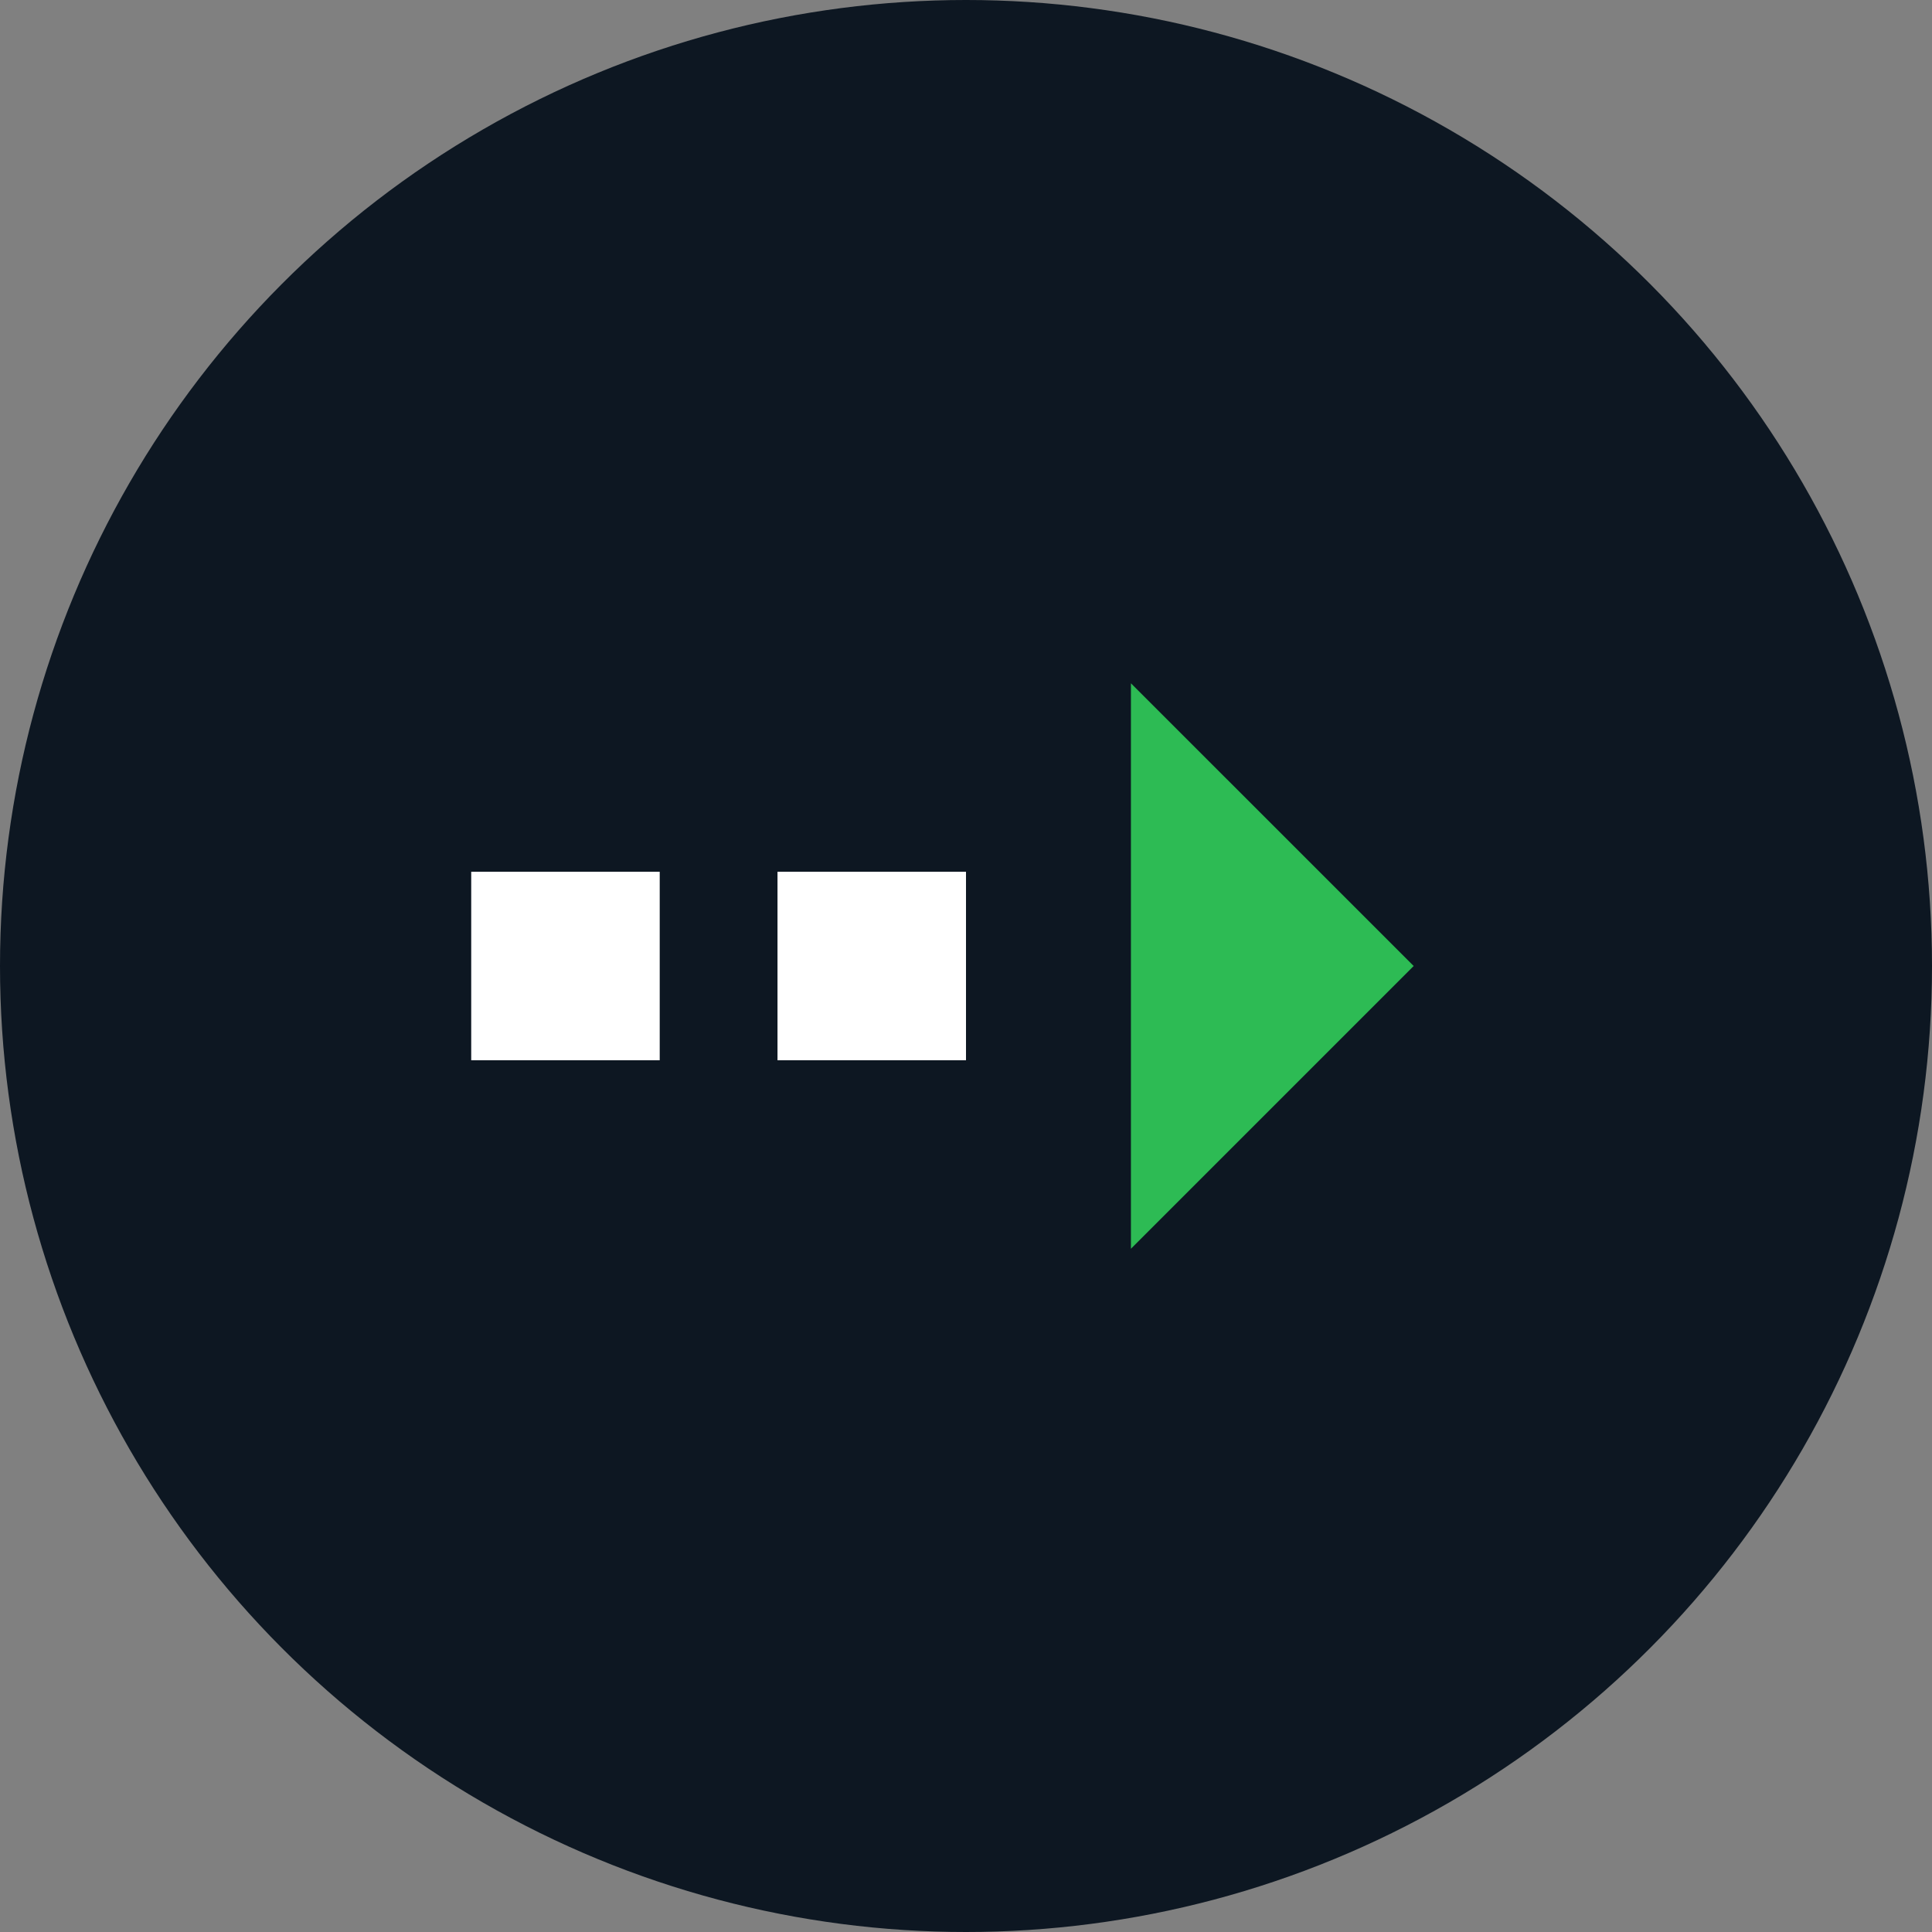
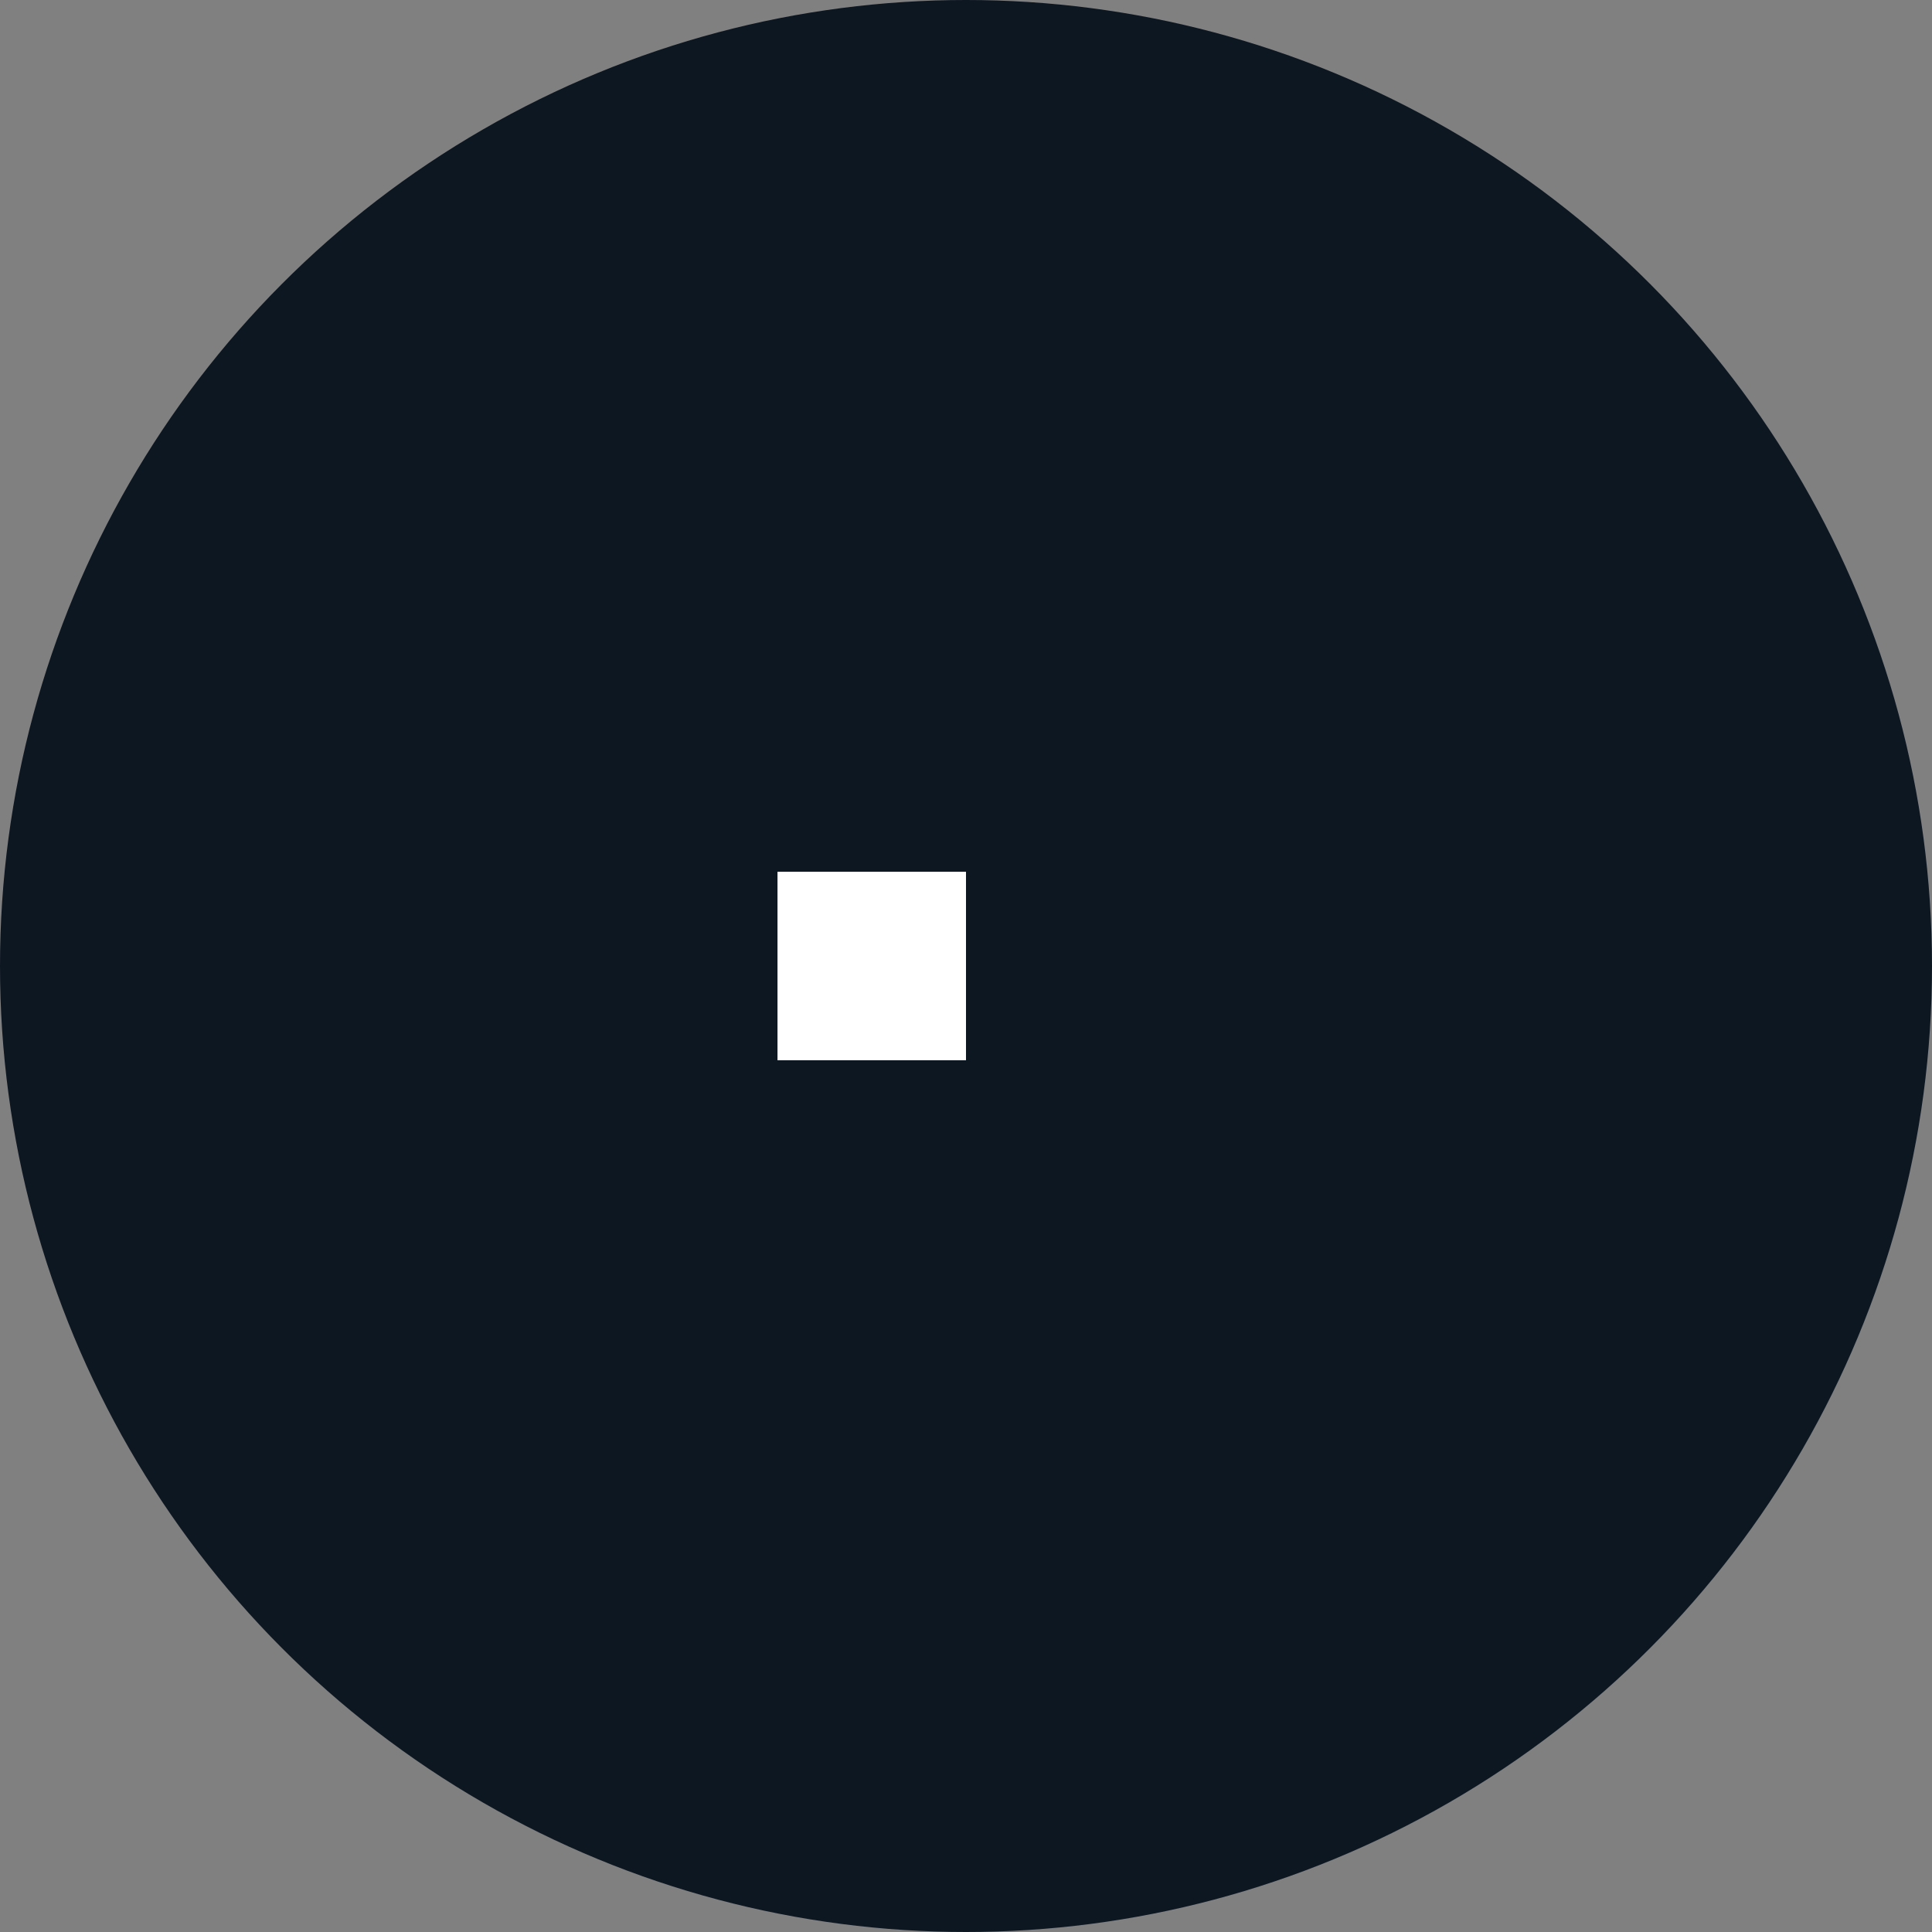
<svg xmlns="http://www.w3.org/2000/svg" width="60" height="60" viewBox="0 0 60 60" fill="none">
  <rect x="0" y="0" width="60" height="60" fill="#808080" stroke="none" />
  <circle cx="30" cy="30" r="30" fill="#0D1722" />
  <g clip-path="url(#clip0_6_1970)">
    <path d="M35.122 38.781L43.903 30L35.122 21.22L35.122 38.781Z" fill="#2DBB54" />
  </g>
  <rect x="24.146" y="27.073" width="5.854" height="5.854" fill="white" />
-   <rect x="14.634" y="27.073" width="5.854" height="5.854" fill="white" />
  <defs>
    <clipPath id="clip0_6_1970">
-       <rect width="17.561" height="17.561" fill="white" transform="translate(30.732 38.781) rotate(-90)" />
-     </clipPath>
+       </clipPath>
  </defs>
</svg>